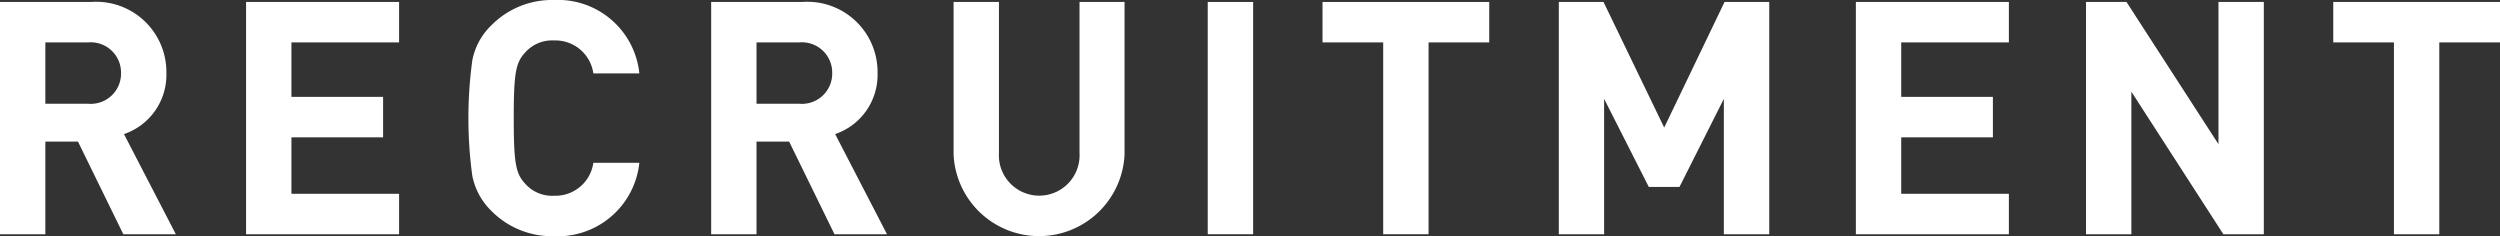
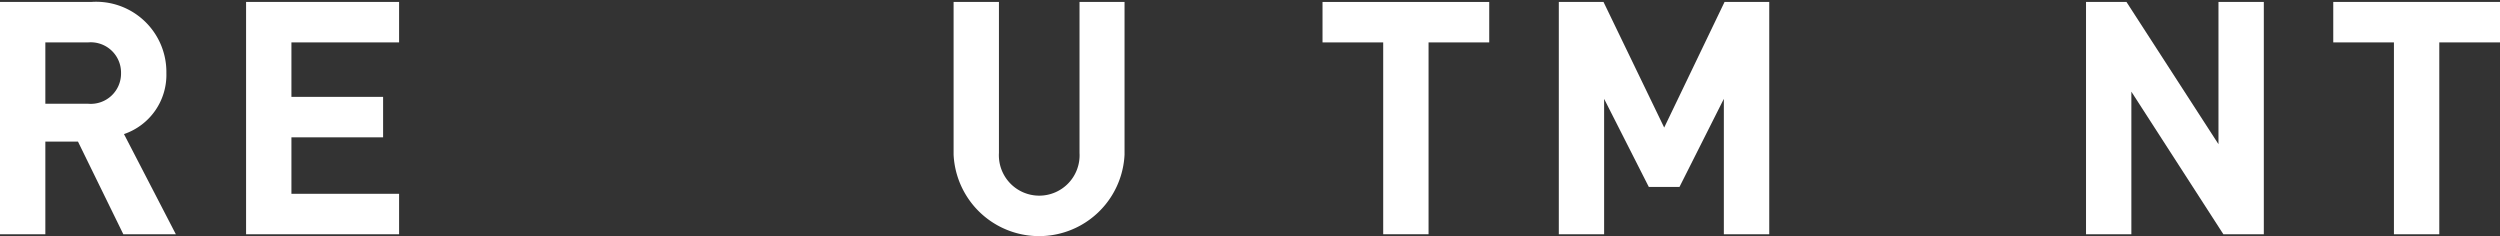
<svg xmlns="http://www.w3.org/2000/svg" width="153.262" height="14.48" viewBox="0 0 153.262 14.48">
  <rect x="0" y="0" width="153.262" height="14.48" fill="#333333" stroke="none" />
  <g transform="translate(-51.16 -6994.64)">
    <path d="M61.44,7009l-3.18-6.14a3.834,3.834,0,0,0,2.6-3.74,4.305,4.305,0,0,0-4.62-4.36H50.66V7009h2.78v-5.68h2l2.78,5.68Zm-3.36-9.88a1.856,1.856,0,0,1-2.02,1.88H53.44v-3.76h2.62A1.856,1.856,0,0,1,58.08,6999.12Z" transform="translate(0.5)" fill="#fff" />
    <path d="M75.126,7009v-2.48h-6.6v-3.46h5.62v-2.48h-5.62v-3.34h6.6v-2.48h-9.38V7009Z" transform="translate(0.5)" fill="#fff" />
-     <path d="M89.855,7004.62h-2.82a2.347,2.347,0,0,1-2.4,2.02,2.2,2.2,0,0,1-1.78-.74c-.58-.62-.7-1.26-.7-4.02s.12-3.4.7-4.02a2.2,2.2,0,0,1,1.78-.74,2.347,2.347,0,0,1,2.4,2.02h2.82a5.018,5.018,0,0,0-5.24-4.5,5.219,5.219,0,0,0-3.84,1.56,4.044,4.044,0,0,0-1.16,2.14,26.228,26.228,0,0,0,0,7.08,4.119,4.119,0,0,0,1.16,2.14,5.219,5.219,0,0,0,3.84,1.56A5.03,5.03,0,0,0,89.855,7004.62Z" transform="translate(0.5)" fill="#fff" />
-     <path d="M105.038,7009l-3.18-6.14a3.834,3.834,0,0,0,2.6-3.74,4.305,4.305,0,0,0-4.62-4.36h-5.58V7009h2.78v-5.68h2l2.78,5.68Zm-3.36-9.88a1.856,1.856,0,0,1-2.02,1.88h-2.62v-3.76h2.62A1.856,1.856,0,0,1,101.678,6999.12Z" transform="translate(0.5)" fill="#fff" />
    <path d="M119.6,7004.12v-9.36h-2.76v9.26a2.474,2.474,0,1,1-4.94,0v-9.26h-2.78v9.36a5.246,5.246,0,0,0,10.48,0Z" transform="translate(0.5)" fill="#fff" />
-     <path d="M127.483,7009v-14.24H124.7V7009Z" transform="translate(0.5)" fill="#fff" />
    <path d="M141.957,6997.24v-2.48h-10.22v2.48h3.72V7009h2.78v-11.76Z" transform="translate(0.5)" fill="#fff" />
    <path d="M159.123,7009v-14.24h-2.74l-3.7,7.7-3.72-7.7h-2.74V7009H149v-8.3l2.74,5.4h1.88l2.72-5.4v8.3Z" transform="translate(0.5)" fill="#fff" />
-     <path d="M173.814,7009v-2.48h-6.6v-3.46h5.62v-2.48h-5.62v-3.34h6.6v-2.48h-9.38V7009Z" transform="translate(0.5)" fill="#fff" />
    <path d="M189.443,7009v-14.24h-2.78v8.72l-5.64-8.72h-2.48V7009h2.78v-8.74l5.64,8.74Z" transform="translate(0.5)" fill="#fff" />
    <path d="M203.922,6997.24v-2.48H193.7v2.48h3.72V7009h2.78v-11.76Z" transform="translate(0.5)" fill="#fff" />
  </g>
</svg>